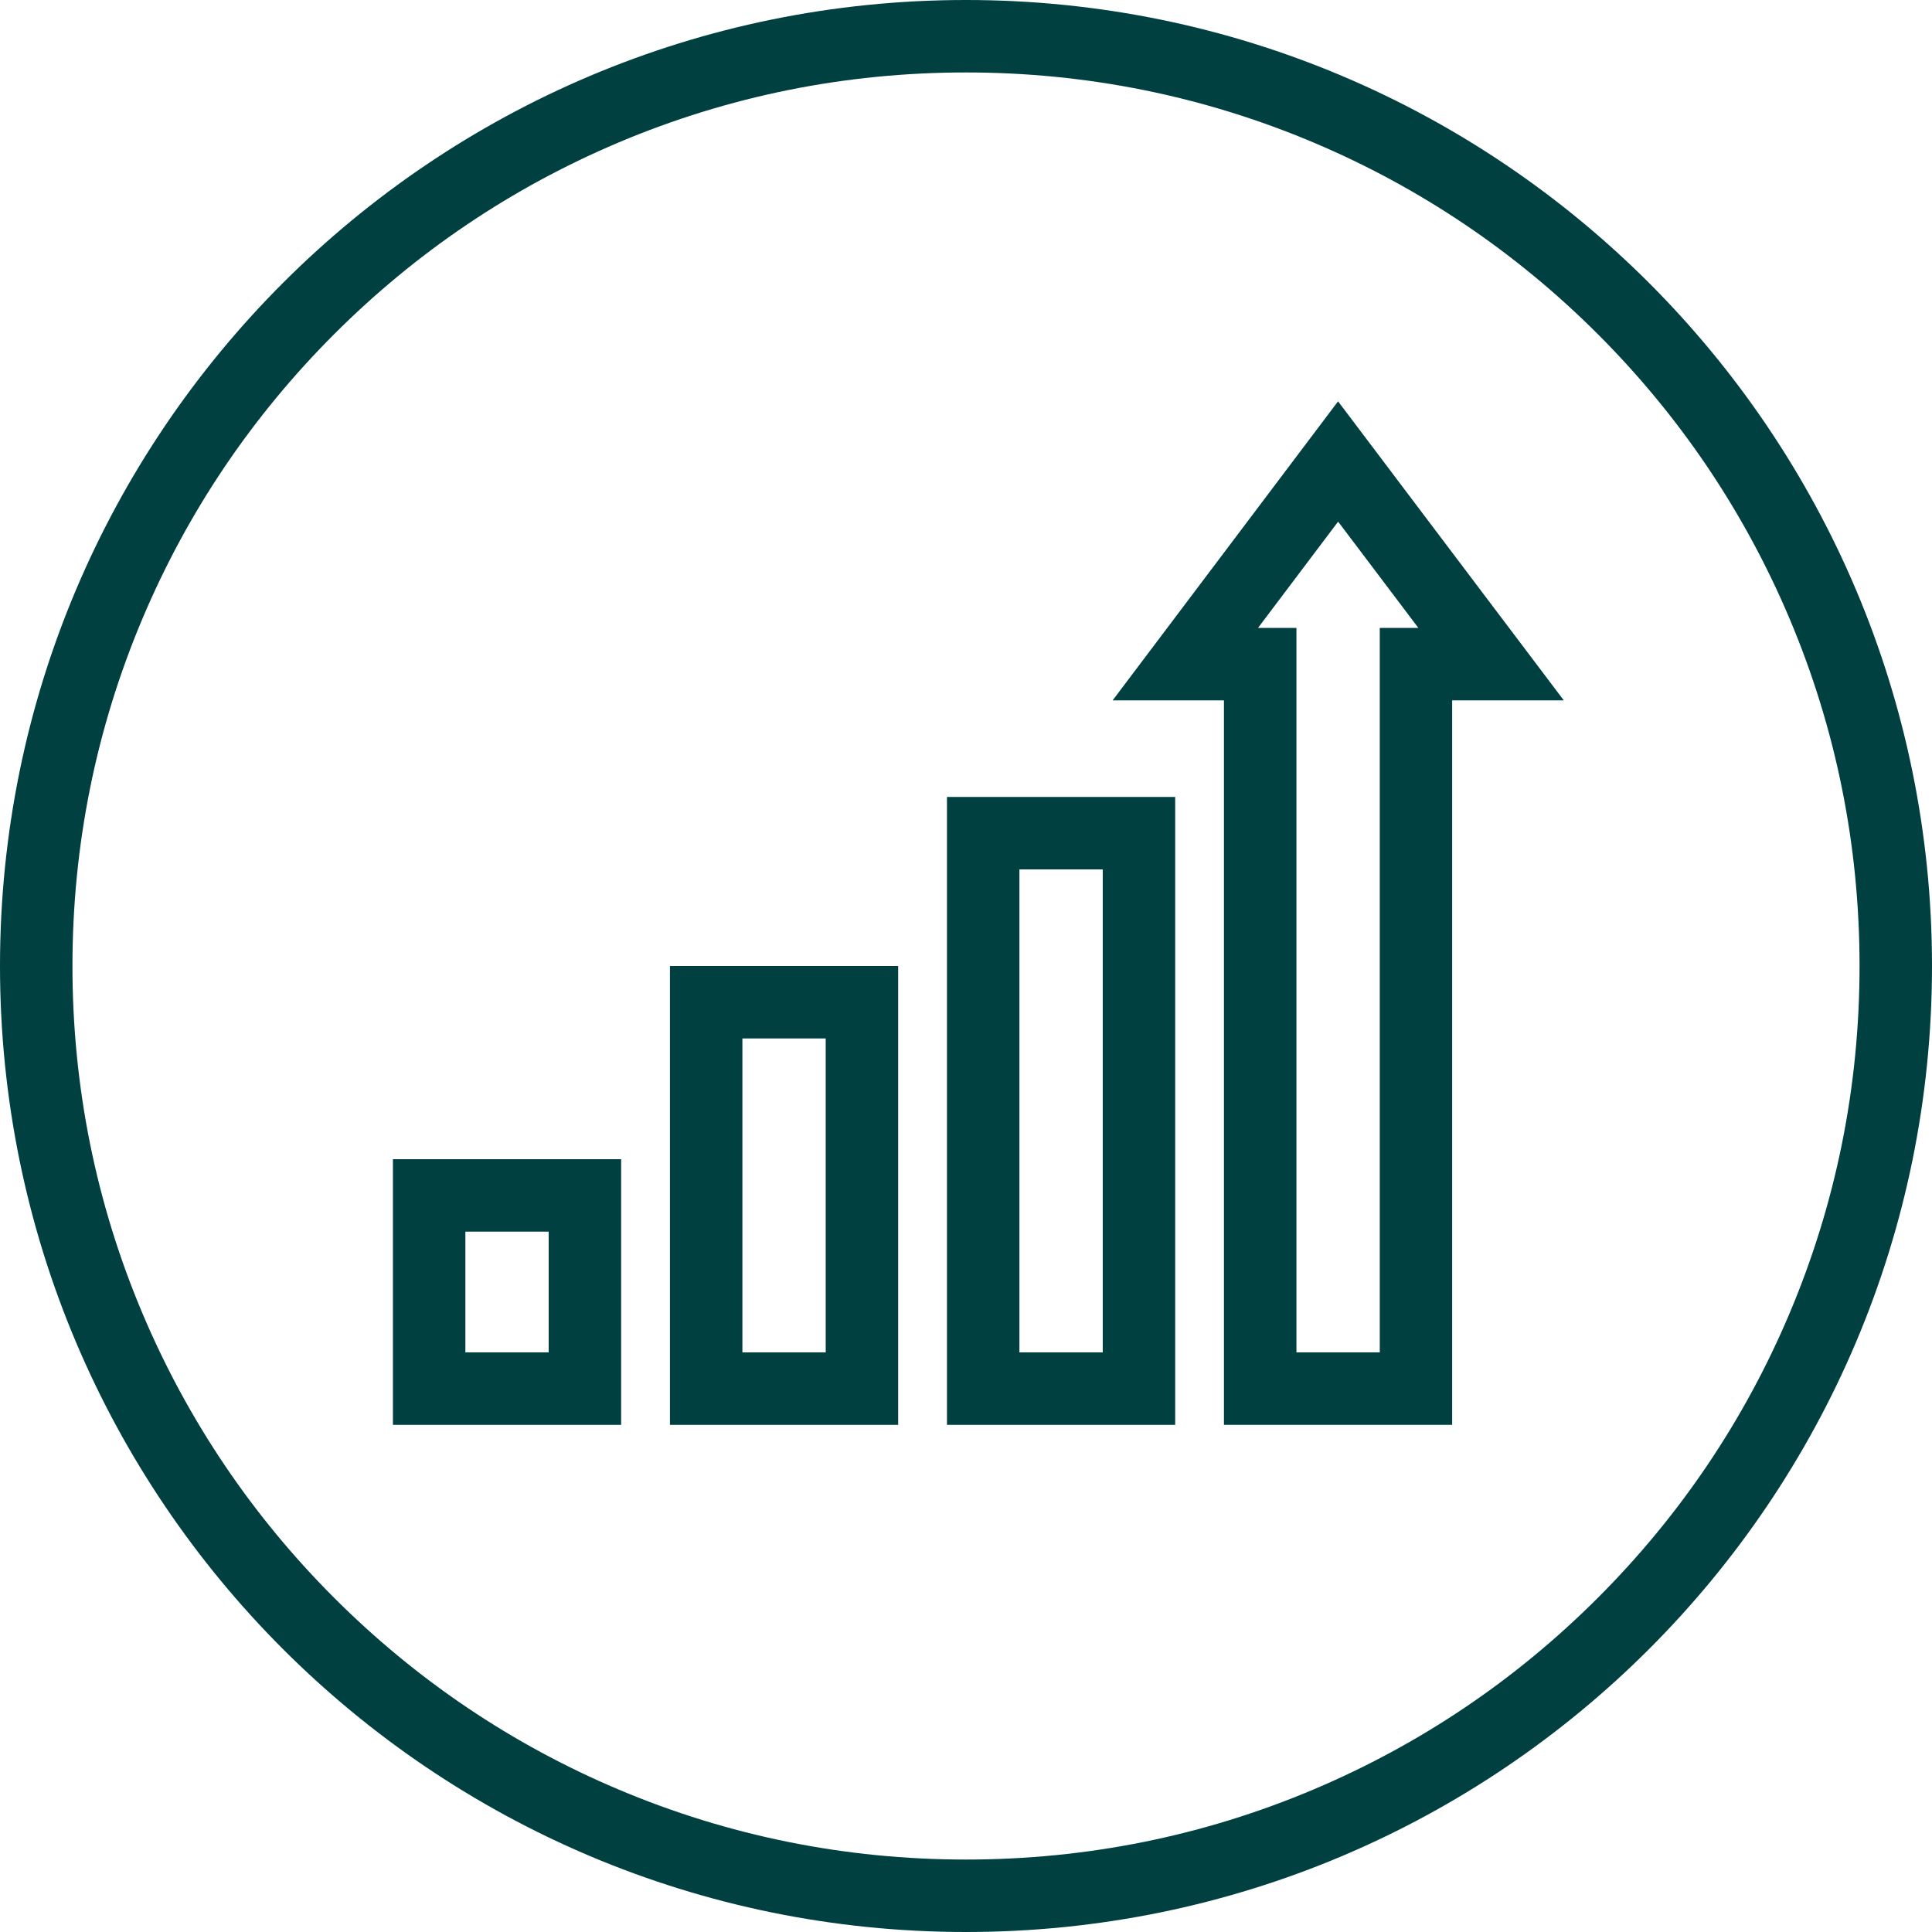
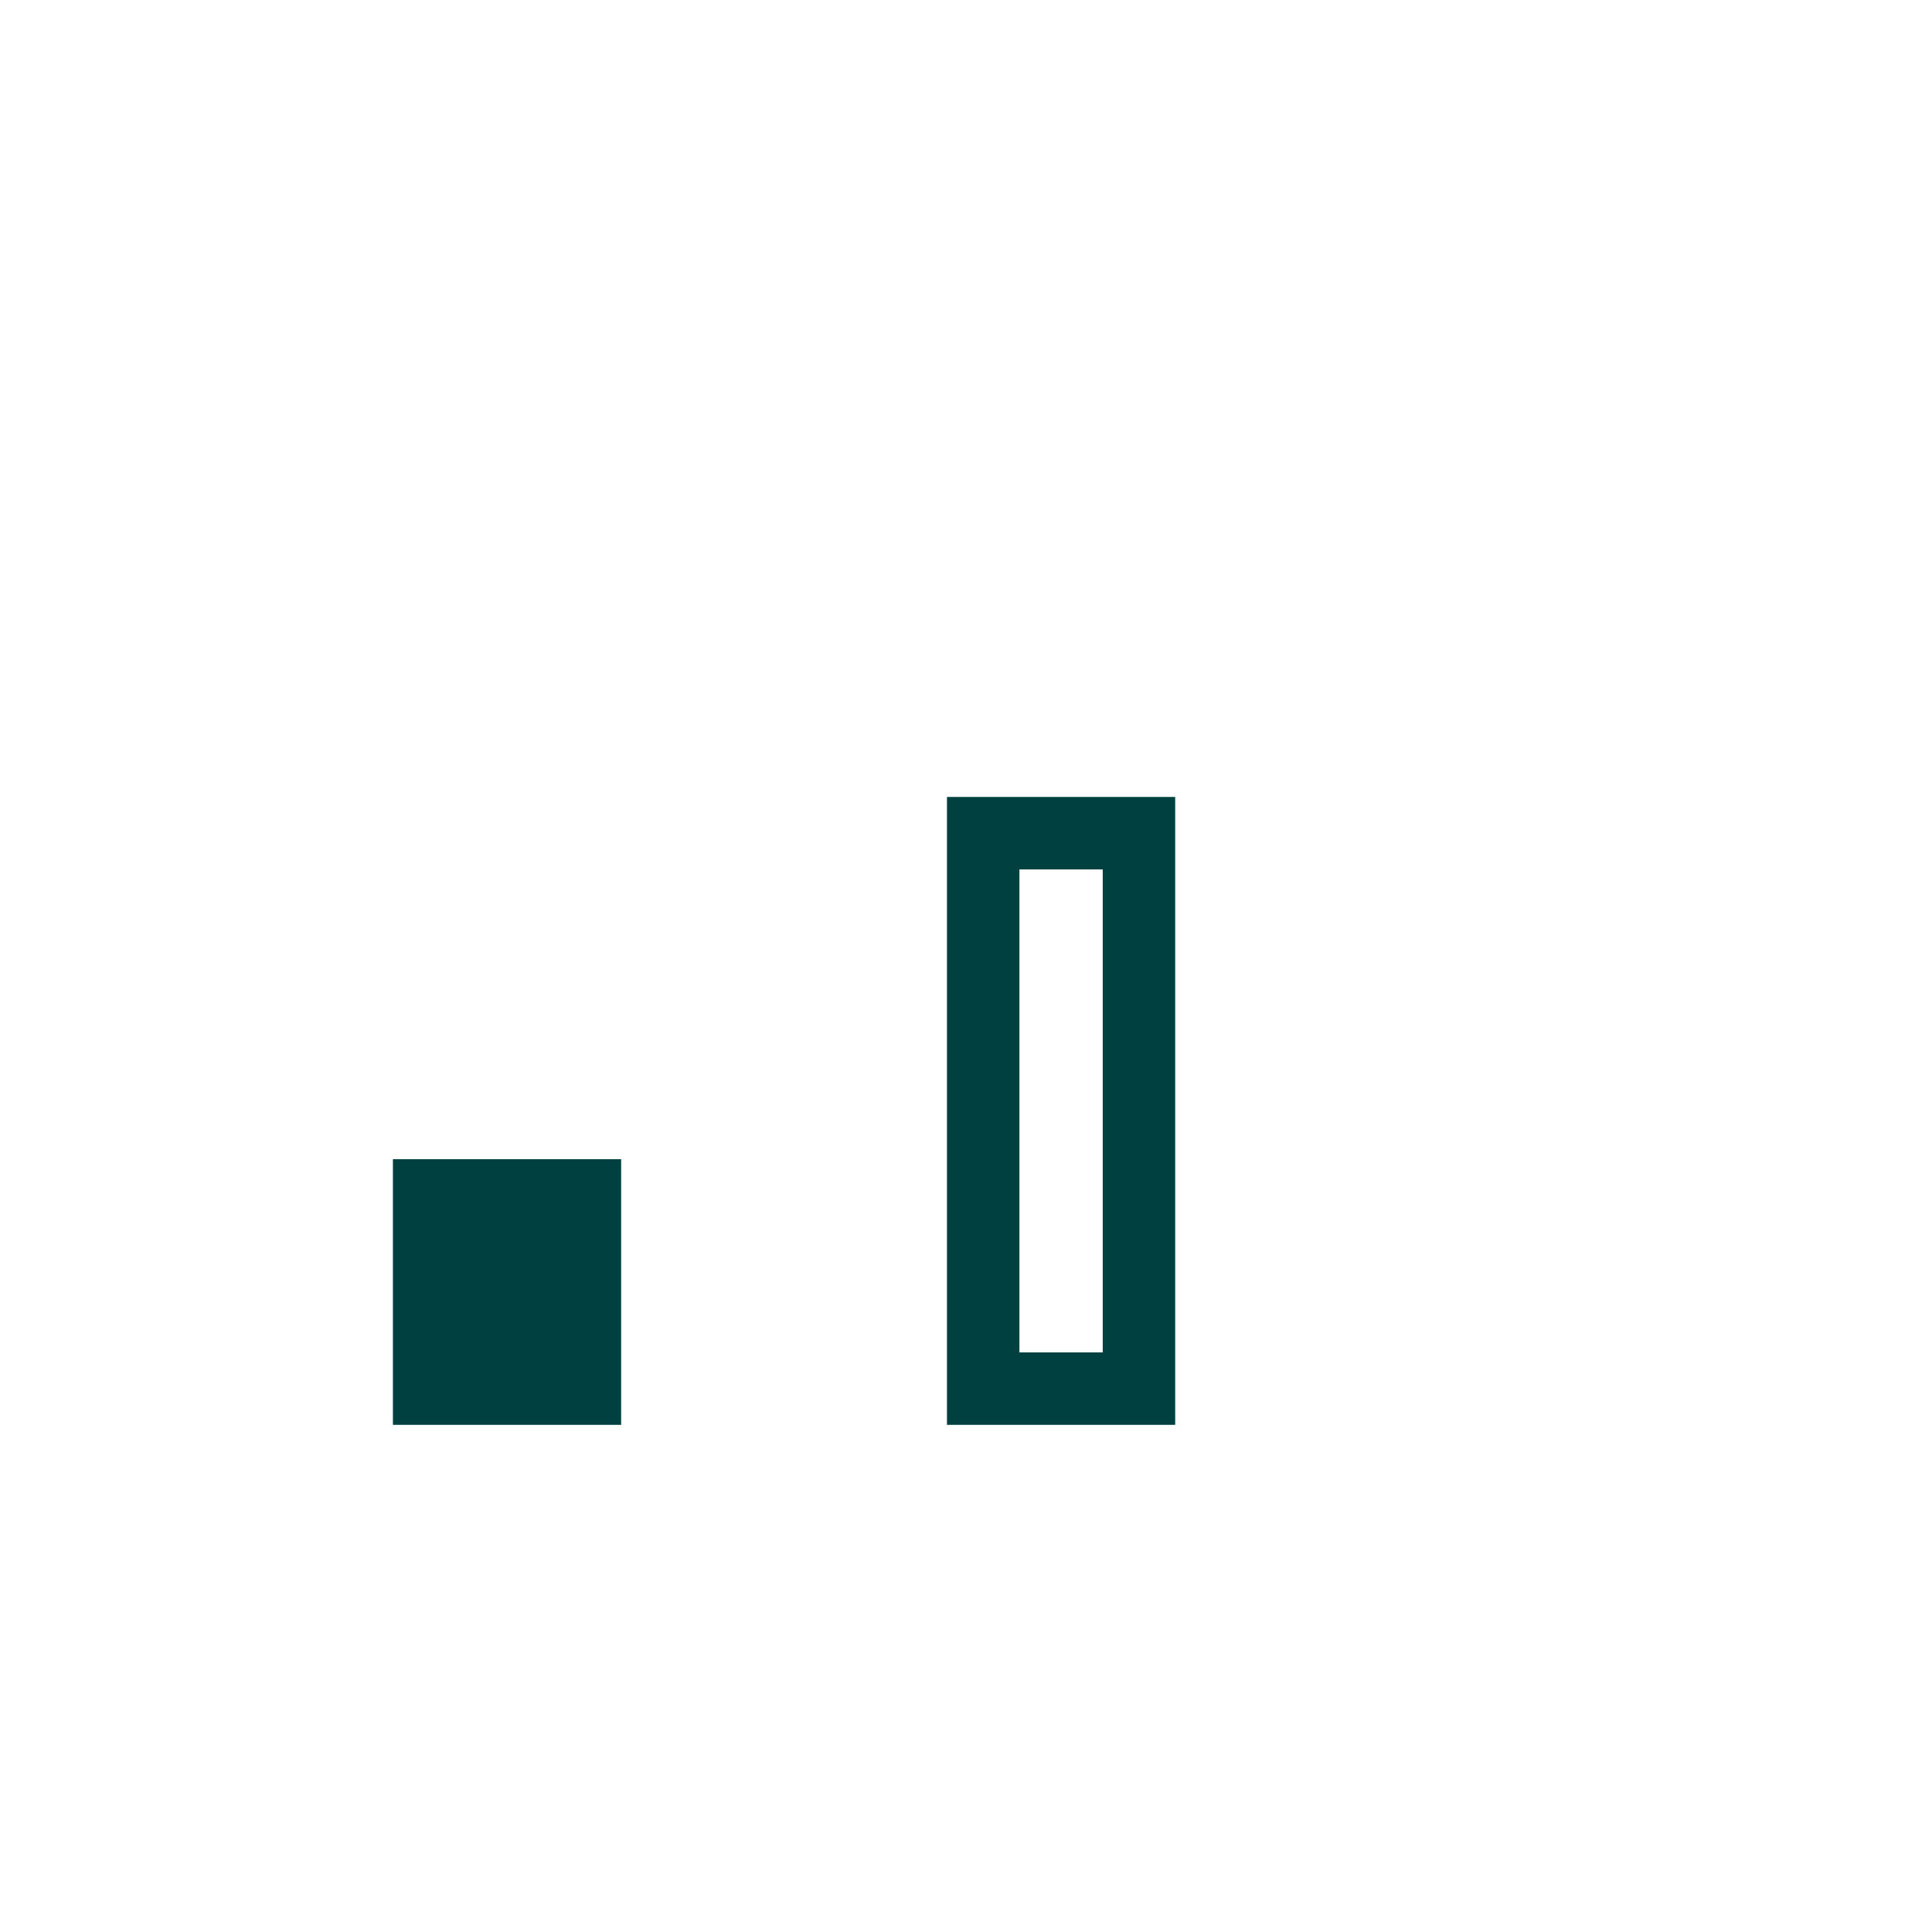
<svg xmlns="http://www.w3.org/2000/svg" width="800" height="800" viewBox="0 0 800 800" fill="none">
  <g clip-path="url(#clip0_2960_317)">
-     <path d="M400 0C179.09 0 0 179.09 0 400C0 620.91 179.09 800 400 800C620.91 800 800 620.91 800 400C800 179.09 620.91 0 400 0ZM661.63 661.63C627.64 695.62 588.07 722.3 544.01 740.94C498.41 760.23 449.96 770 400 770C350.04 770 301.58 760.22 255.99 740.94C211.93 722.31 172.36 695.62 138.37 661.63C104.38 627.64 77.7 588.07 59.06 544.01C39.77 498.41 30 449.96 30 400C30 350.04 39.78 301.58 59.06 255.99C77.69 211.93 104.38 172.36 138.37 138.37C172.36 104.38 211.93 77.7 255.99 59.06C301.59 39.77 350.04 30 400 30C449.96 30 498.42 39.78 544.01 59.06C588.07 77.69 627.64 104.38 661.63 138.37C695.62 172.36 722.3 211.93 740.94 255.99C760.23 301.59 770 350.04 770 400C770 449.96 760.22 498.42 740.94 544.01C722.31 588.07 695.62 627.64 661.63 661.63Z" fill="#004041" />
    <path d="M422.12 330H392.12V590H486.62V330H422.12ZM456.62 560H422.12V360H456.62V560Z" fill="#004041" />
-     <path d="M307.41 400H277.41V590H371.91V400H307.41ZM341.91 560H307.41V430H341.91V560Z" fill="#004041" />
-     <path d="M192.7 480H162.7V590H257.2V480H192.7ZM227.2 560H192.7V510H227.2V560Z" fill="#004041" />
-     <path d="M578.02 197.92L554.06 166.18L530.12 197.94L496.95 241.94L460.72 290H506.81V590H601.31V290H647.53L611.23 241.92L578.01 197.92H578.02ZM571.33 260V560H536.83V260H520.92L554.09 216L587.31 260H571.34H571.33Z" fill="#004041" />
+     <path d="M192.7 480H162.7V590H257.2V480H192.7ZM227.2 560V510H227.2V560Z" fill="#004041" />
  </g>
  <defs>
    <clipPath id="clip0_2960_317">
      <rect width="800" height="800" fill="white" />
    </clipPath>
  </defs>
</svg>